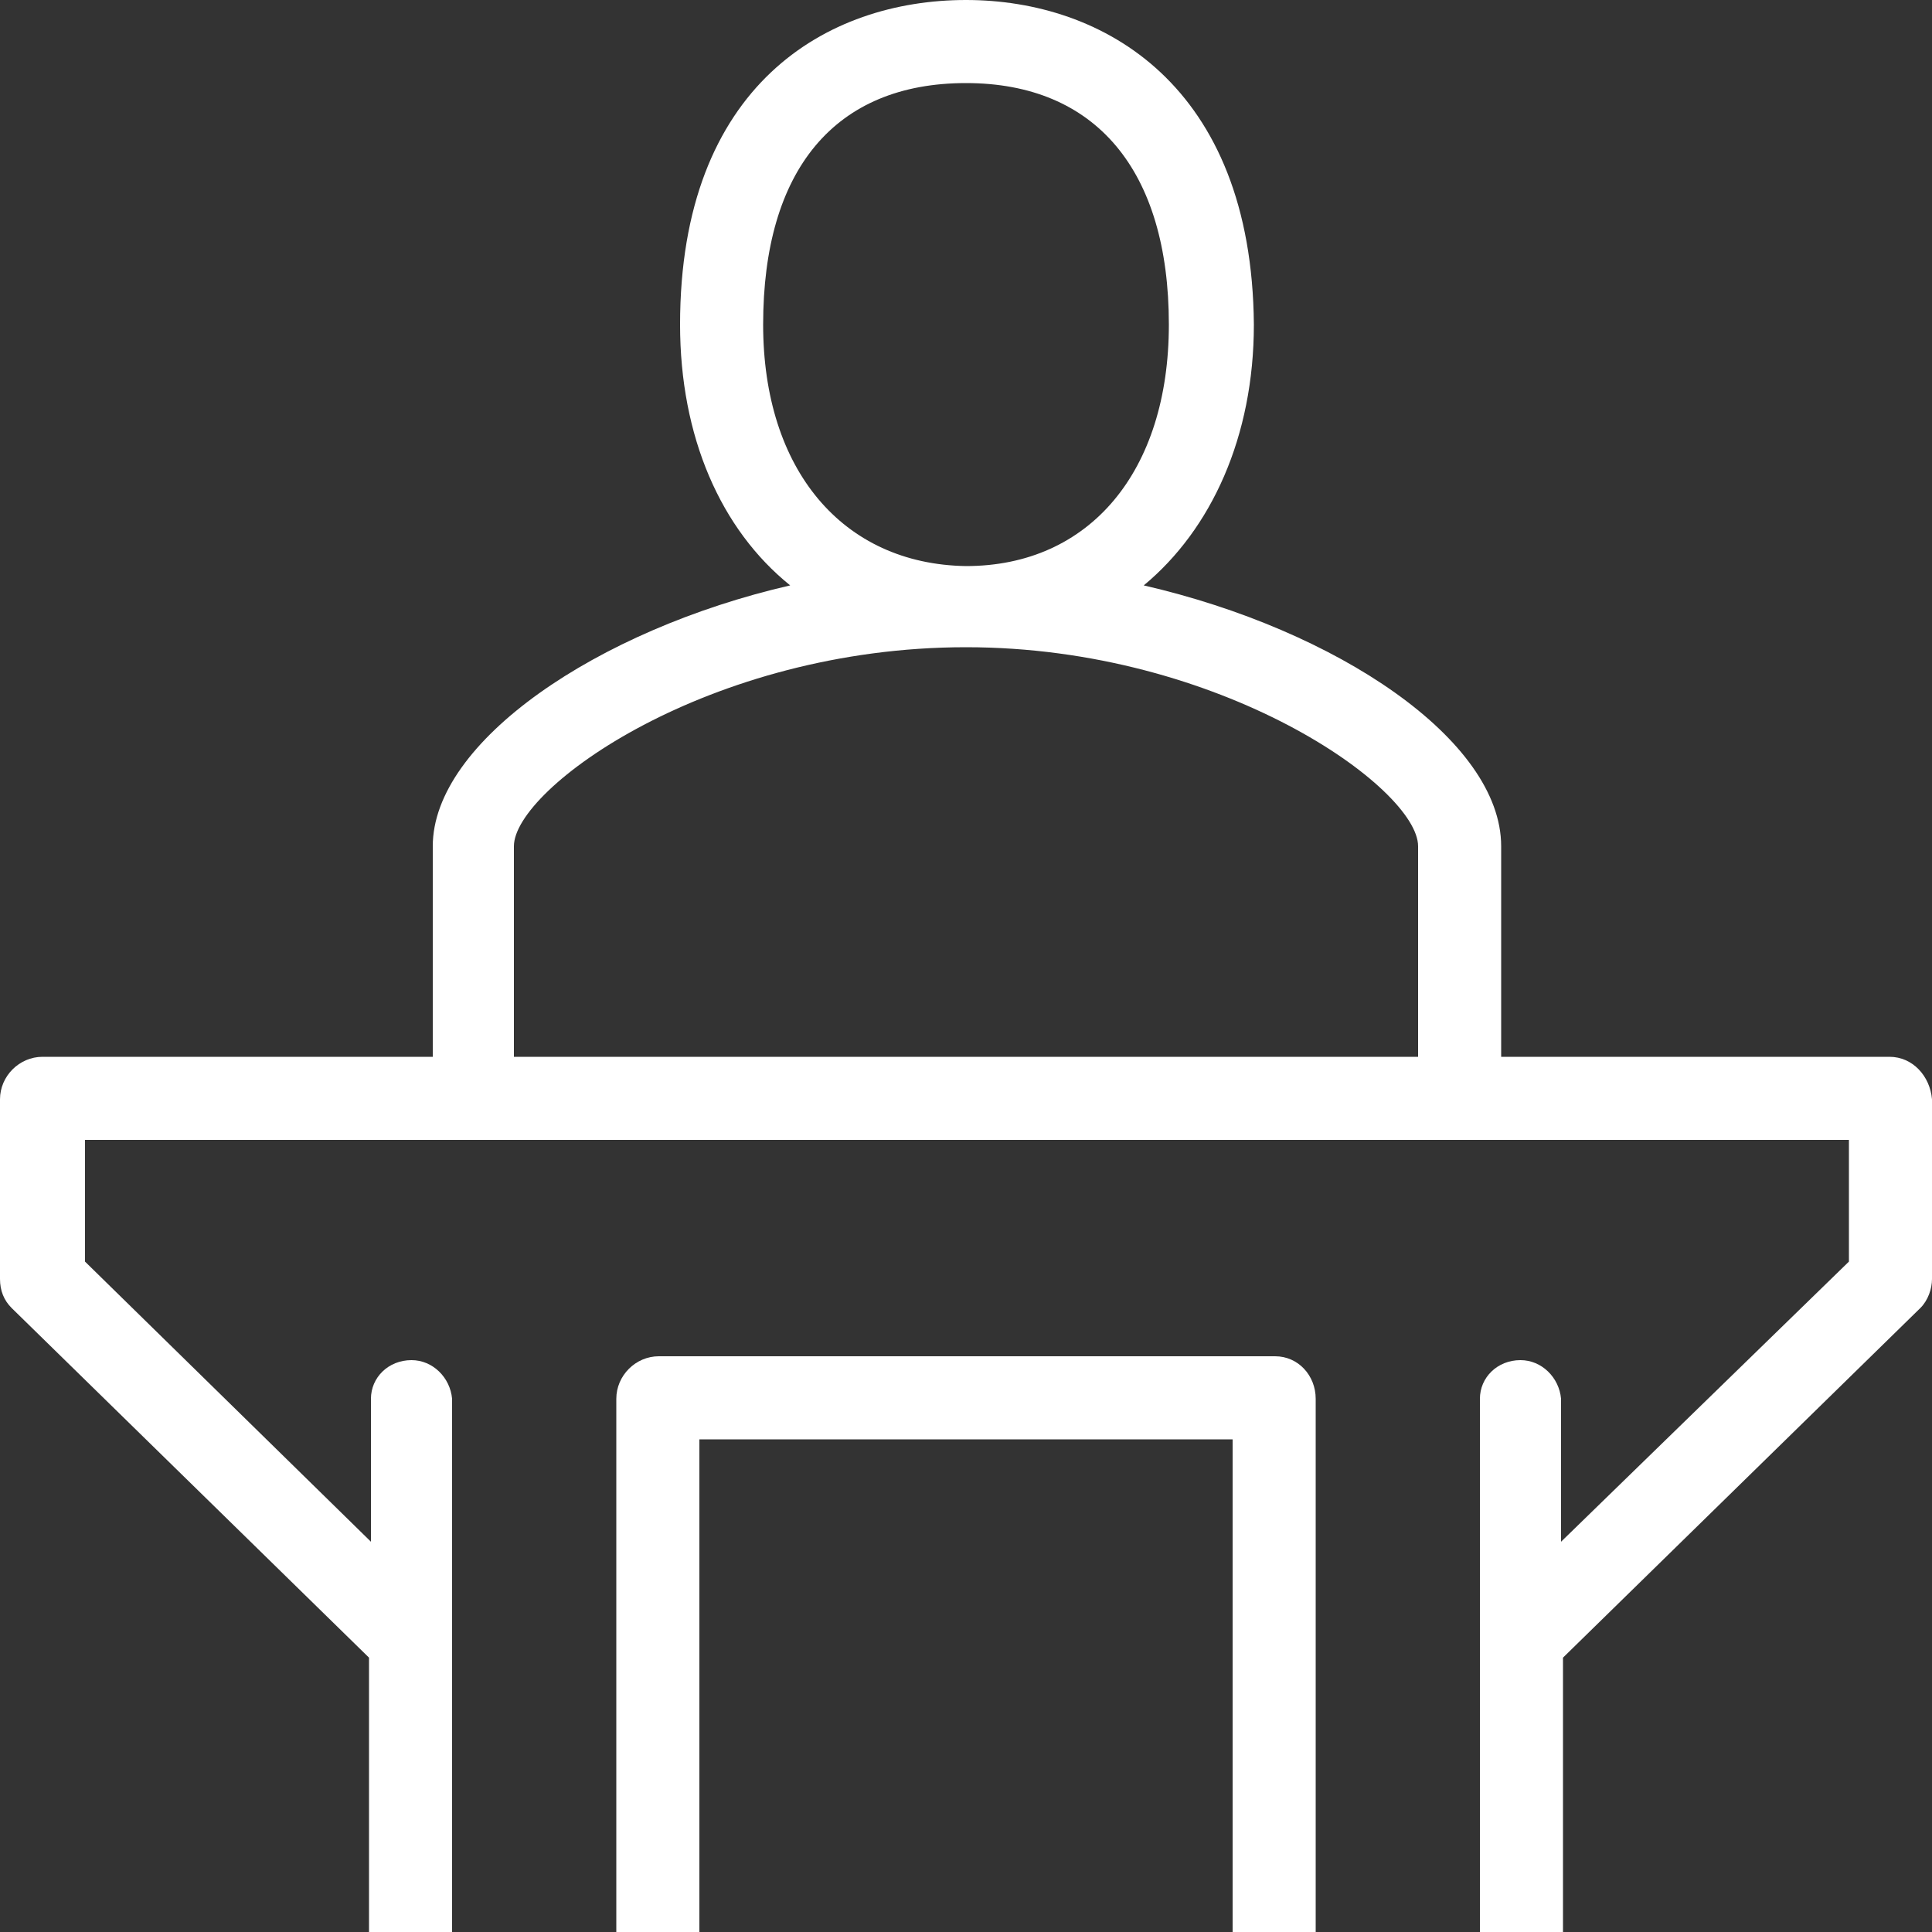
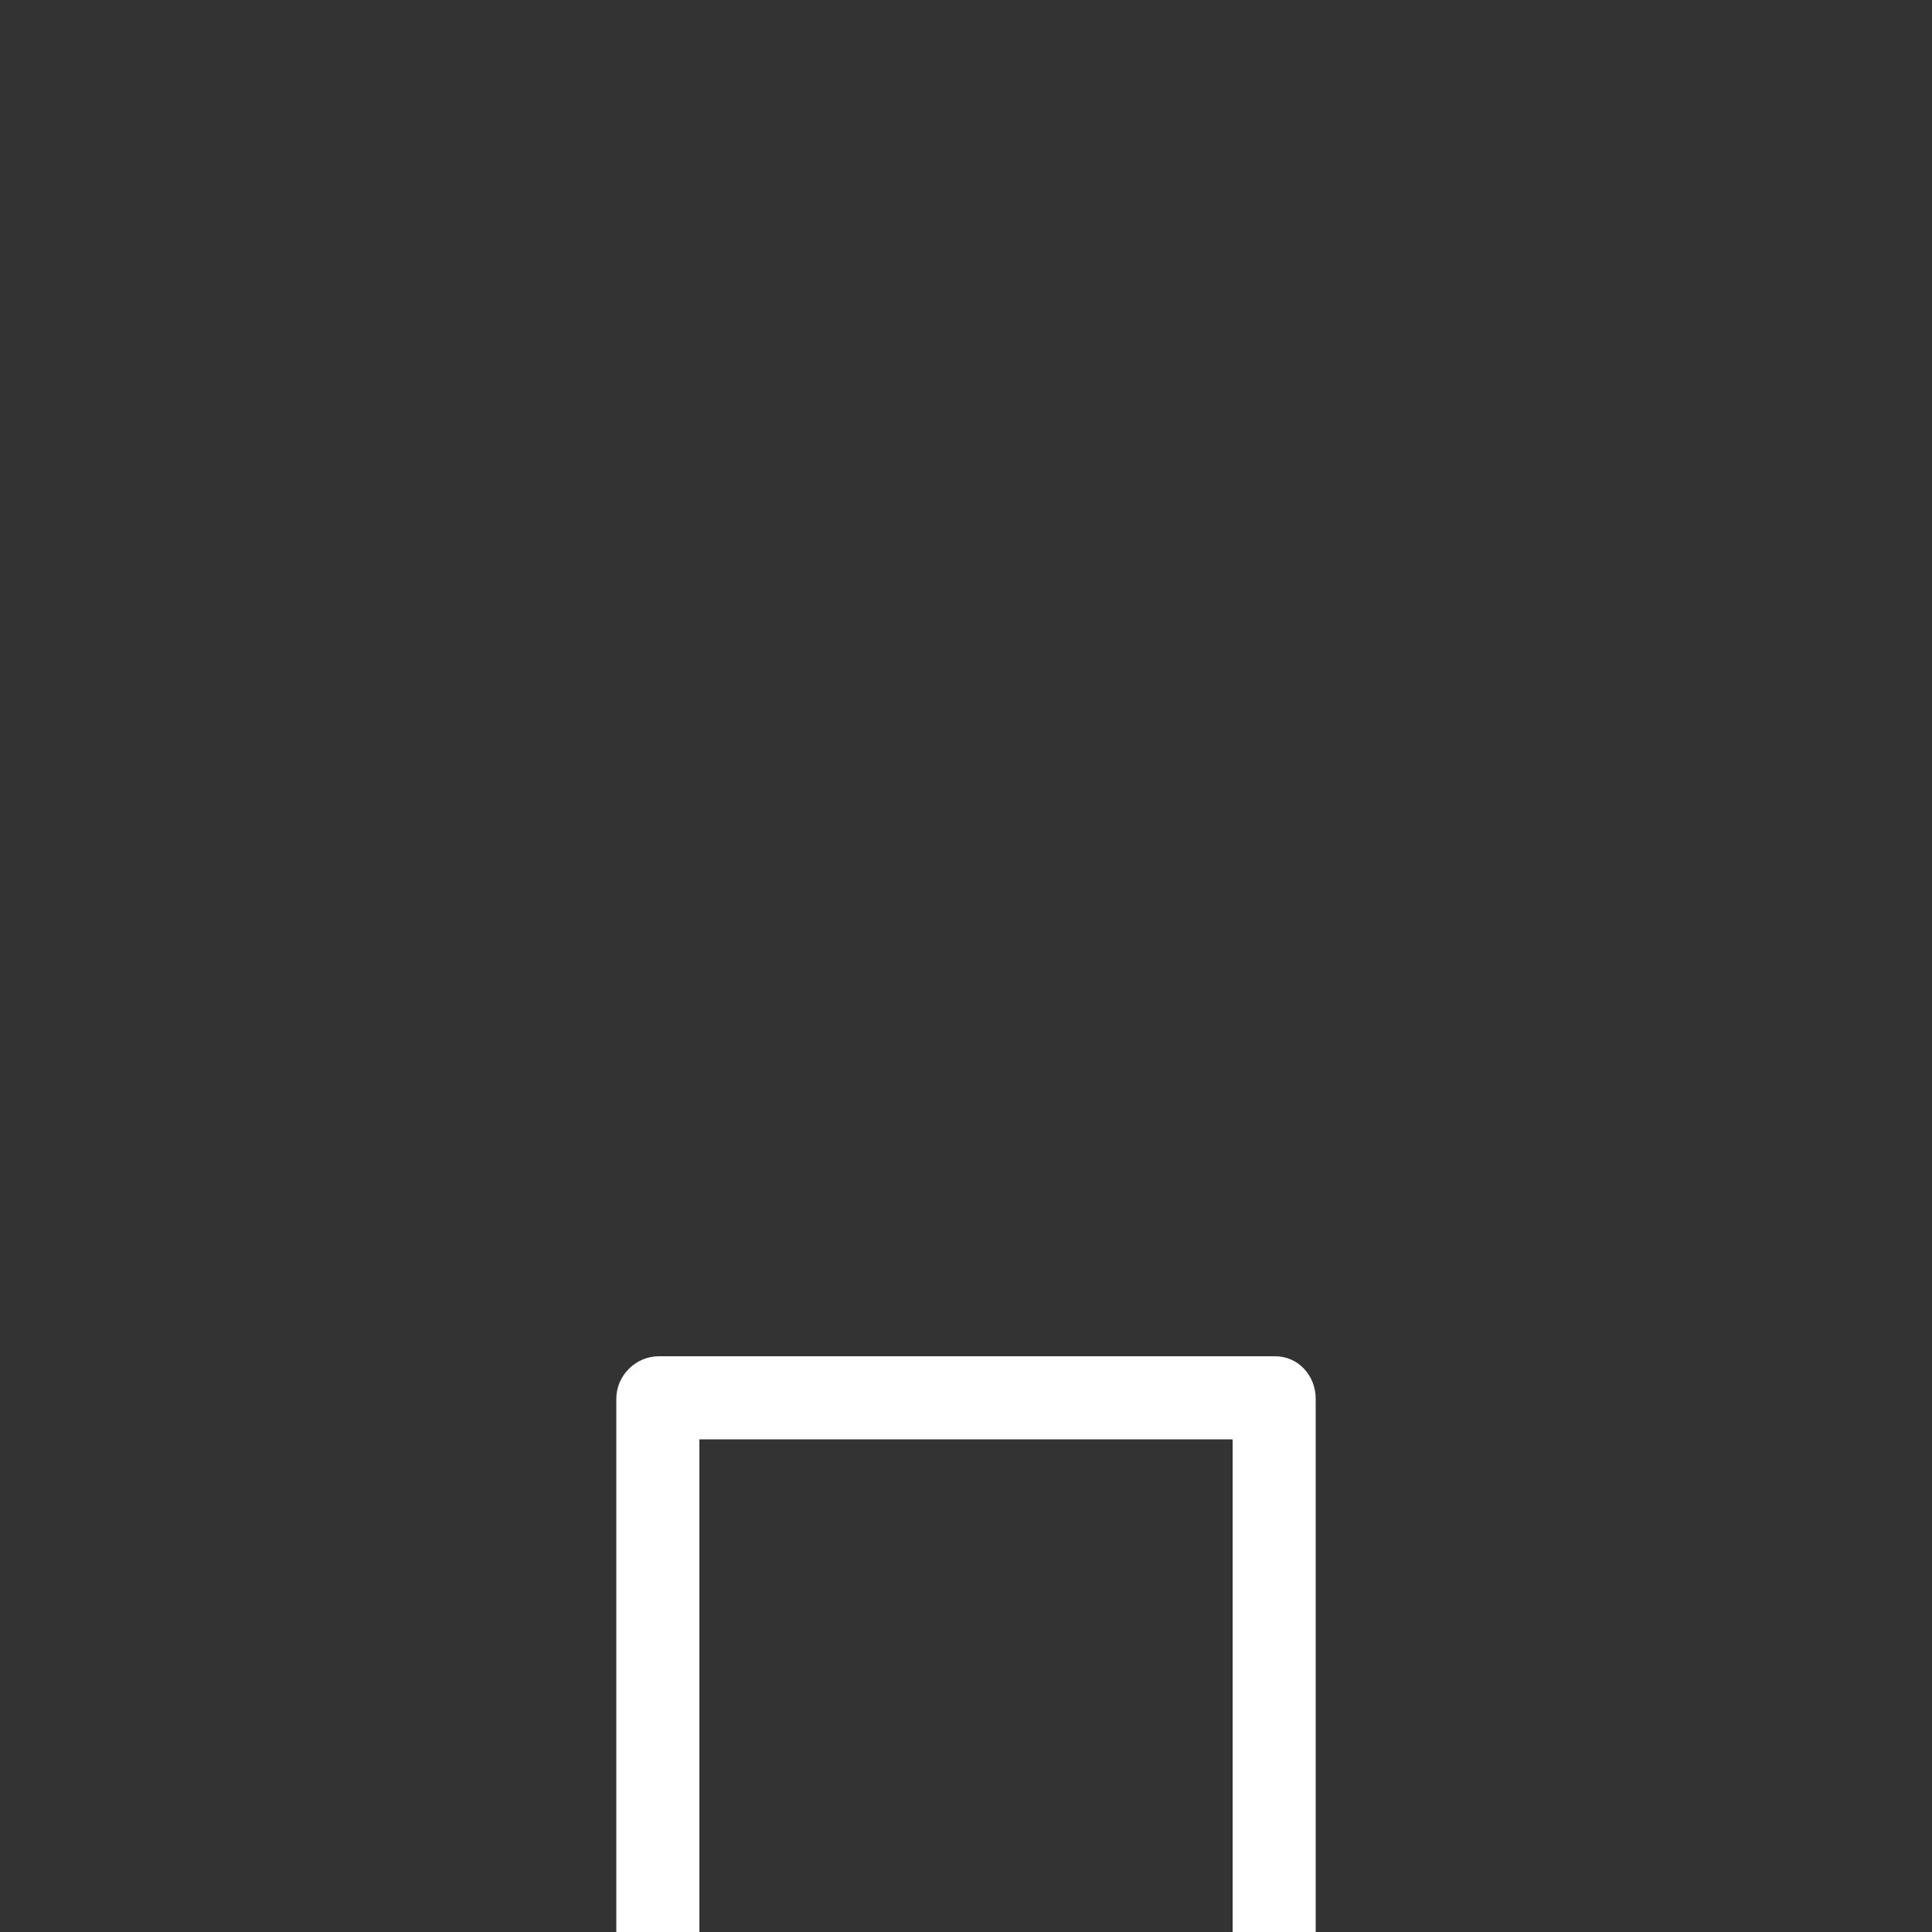
<svg xmlns="http://www.w3.org/2000/svg" version="1.1" id="Layer_1" x="0px" y="0px" viewBox="0 0 100 100" style="enable-background:new 0 0 100 100;" xml:space="preserve">
  <rect x="0" y="0" width="100" height="100" fill="#333333" stroke="none" />
  <style type="text/css">
	.st0{fill:#FFFFFF;}
</style>
  <title>Ko-fi</title>
  <g>
    <path class="st0" d="M66,70.2H34.1c-1.2,0-2.2,1-2.2,2.2V100h4.3V74.5h27.6V100h4.3V72.4C68.1,71.2,67.2,70.2,66,70.2z" />
-     <path class="st0" d="M97.8,54.7H77.7V43.8c0-5.5-8.5-11.2-18.5-13.5c3.5-2.9,5.7-7.7,5.7-13.5C64.8,4.4,57.1,0,50,0   c-7.2,0-14.8,4.4-14.8,16.8c0,5.8,2.1,10.6,5.7,13.5c-10,2.3-18.5,8.1-18.5,13.5v10.9H2.2c-1.2,0-2.2,1-2.2,2.2v9.3   c0,0.6,0.2,1.1,0.6,1.5l18.5,18.1V100h4.3V72.7c0,0,0,0,0-0.1s0,0,0-0.1v-0.1h0c-0.1-1.1-1-2-2.1-2c-1.2,0-2.1,0.9-2.1,2h0v0.1   c0,0,0,0,0,0.1c0,0,0,0,0,0.1v7.1L4.4,65.3V59h91.3v6.3L80.8,79.8v-7.1c0,0,0,0,0-0.1c0,0,0,0,0-0.1v-0.1h0c-0.1-1.1-1-2-2.1-2   c-1.2,0-2.1,0.9-2.1,2h0v0.1c0,0,0,0,0,0c0,0,0,0,0,0V100h4.3V85.8l18.5-18.1c0.4-0.4,0.6-1,0.6-1.5v-9.3   C99.9,55.7,99,54.7,97.8,54.7z M39.5,16.8c0-8,3.7-12.5,10.5-12.5c6.7,0,10.5,4.5,10.5,12.5c0,7.6-4.1,12.5-10.5,12.5   C43.6,29.2,39.5,24.3,39.5,16.8z M26.6,43.8c0-3,10.1-10.3,23.4-10.3c13.2,0,23.4,7.3,23.4,10.3v10.9H26.6V43.8z" />
  </g>
</svg>